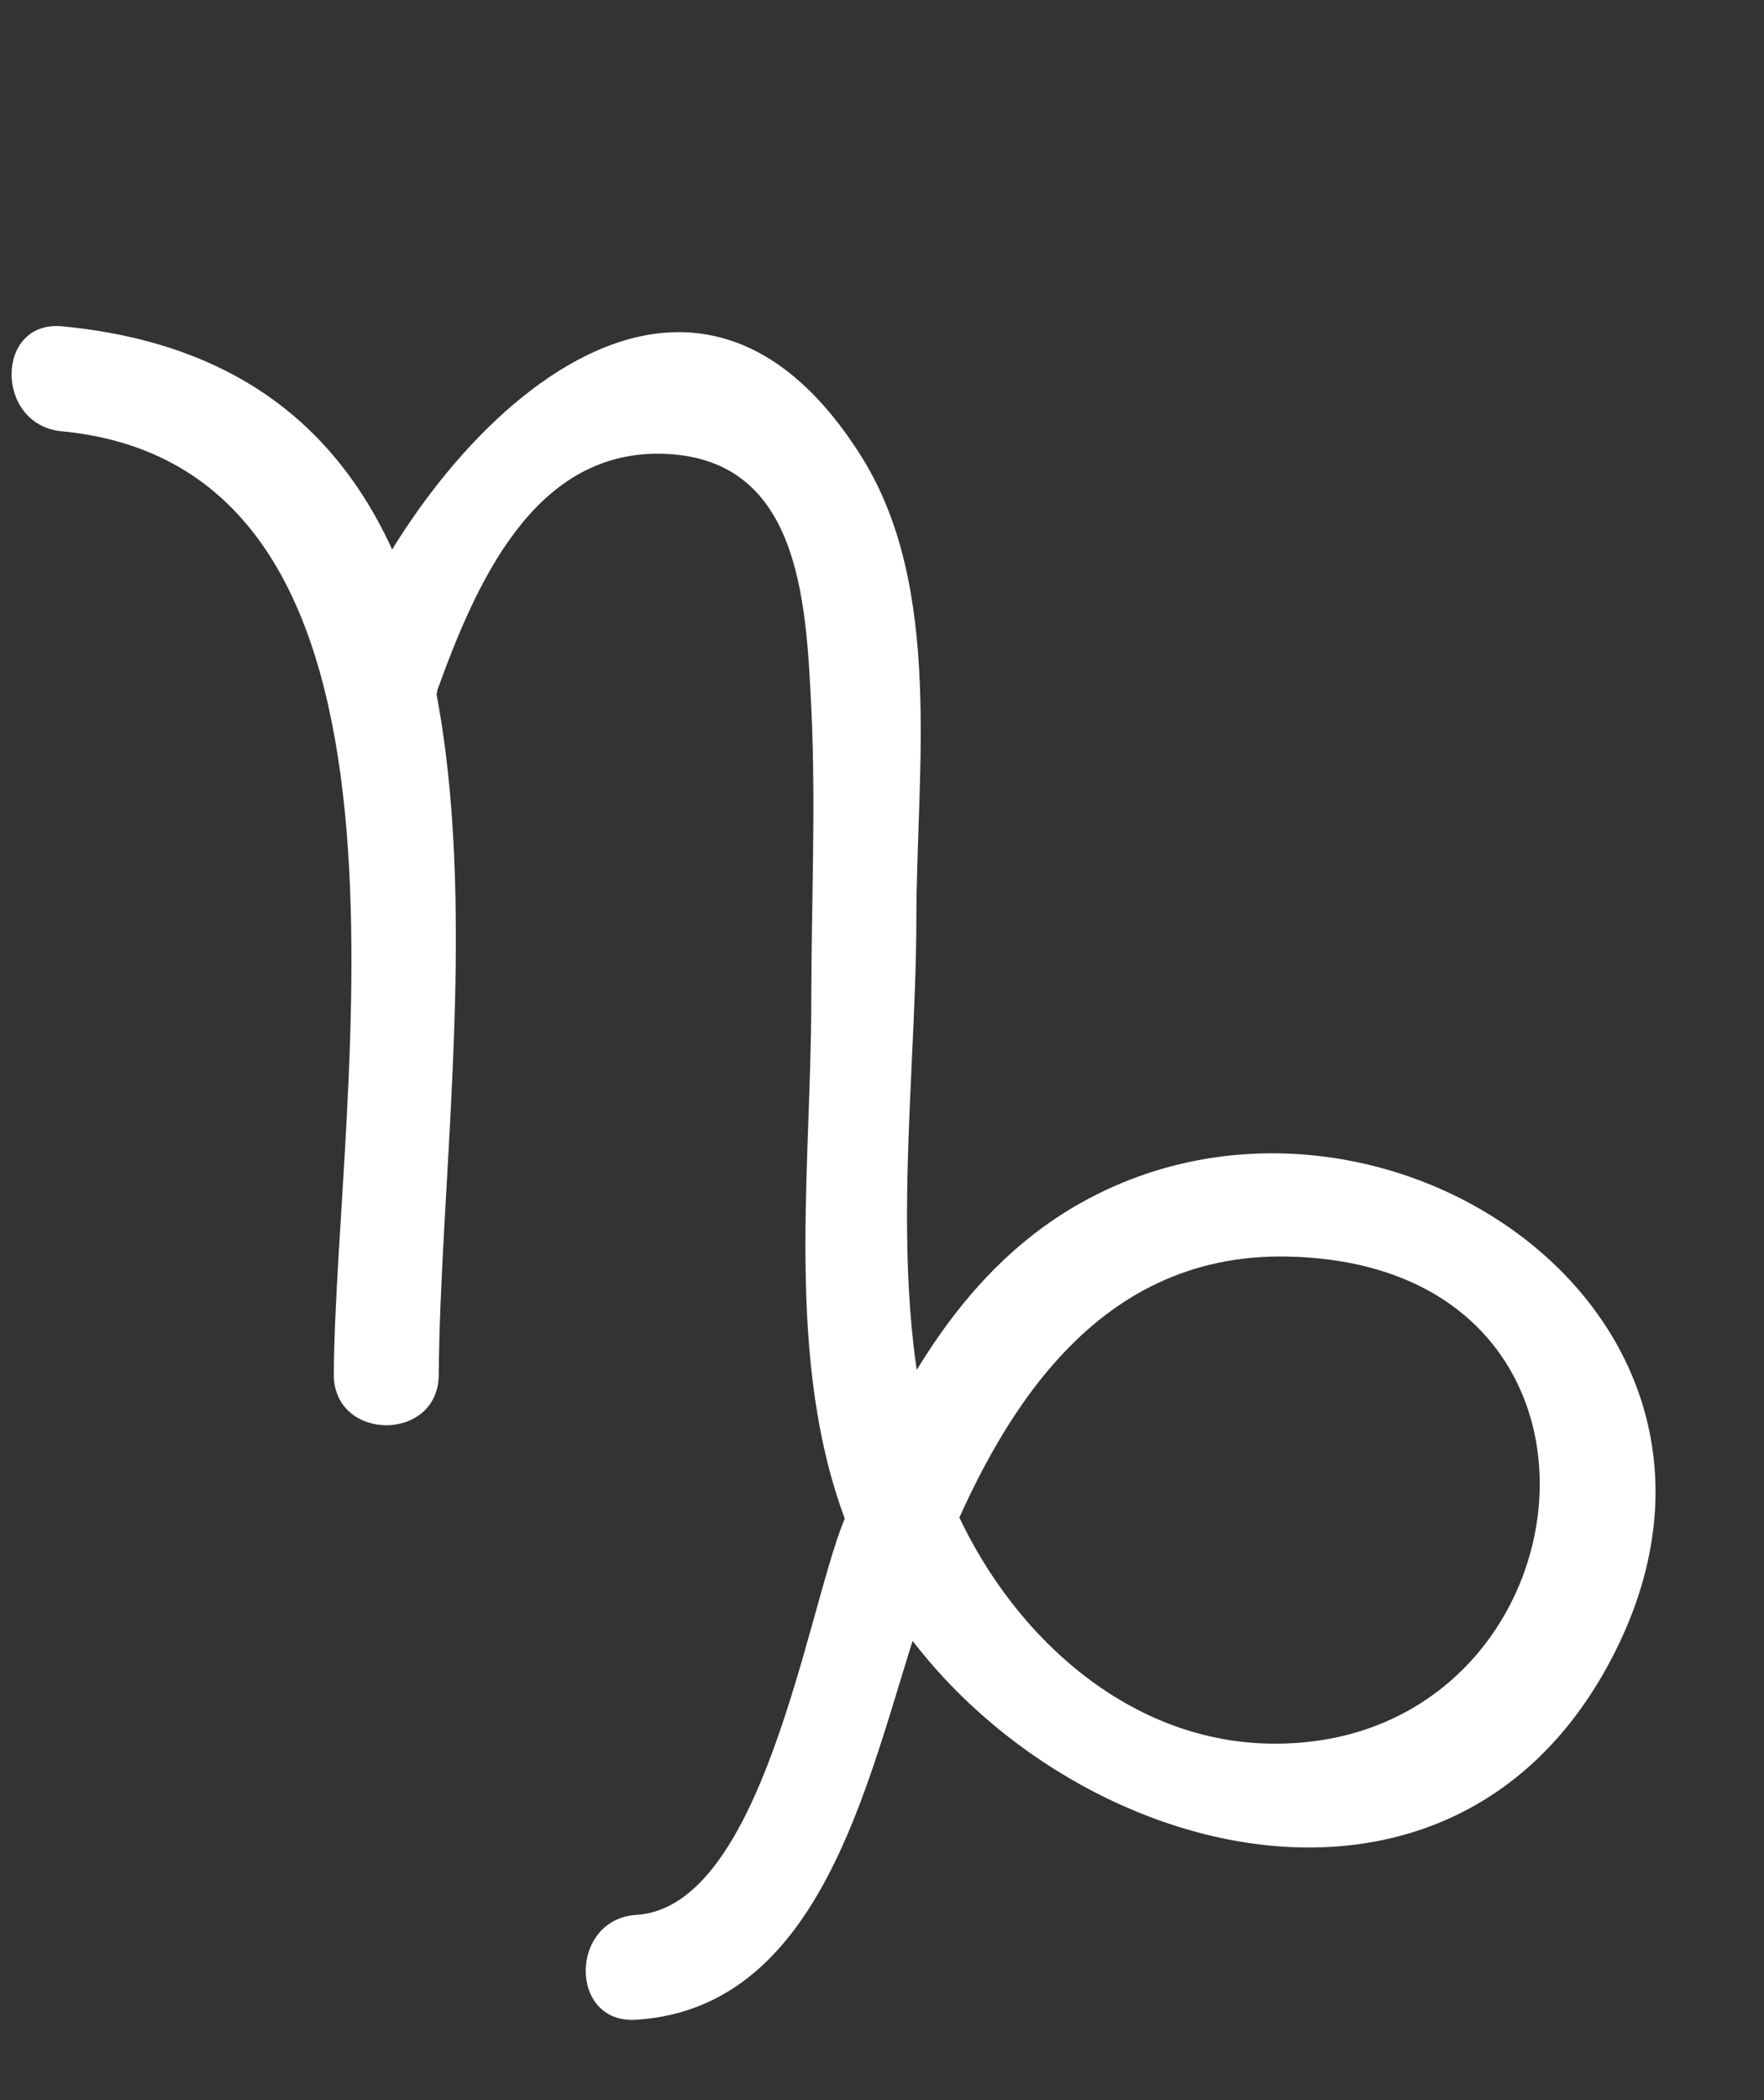
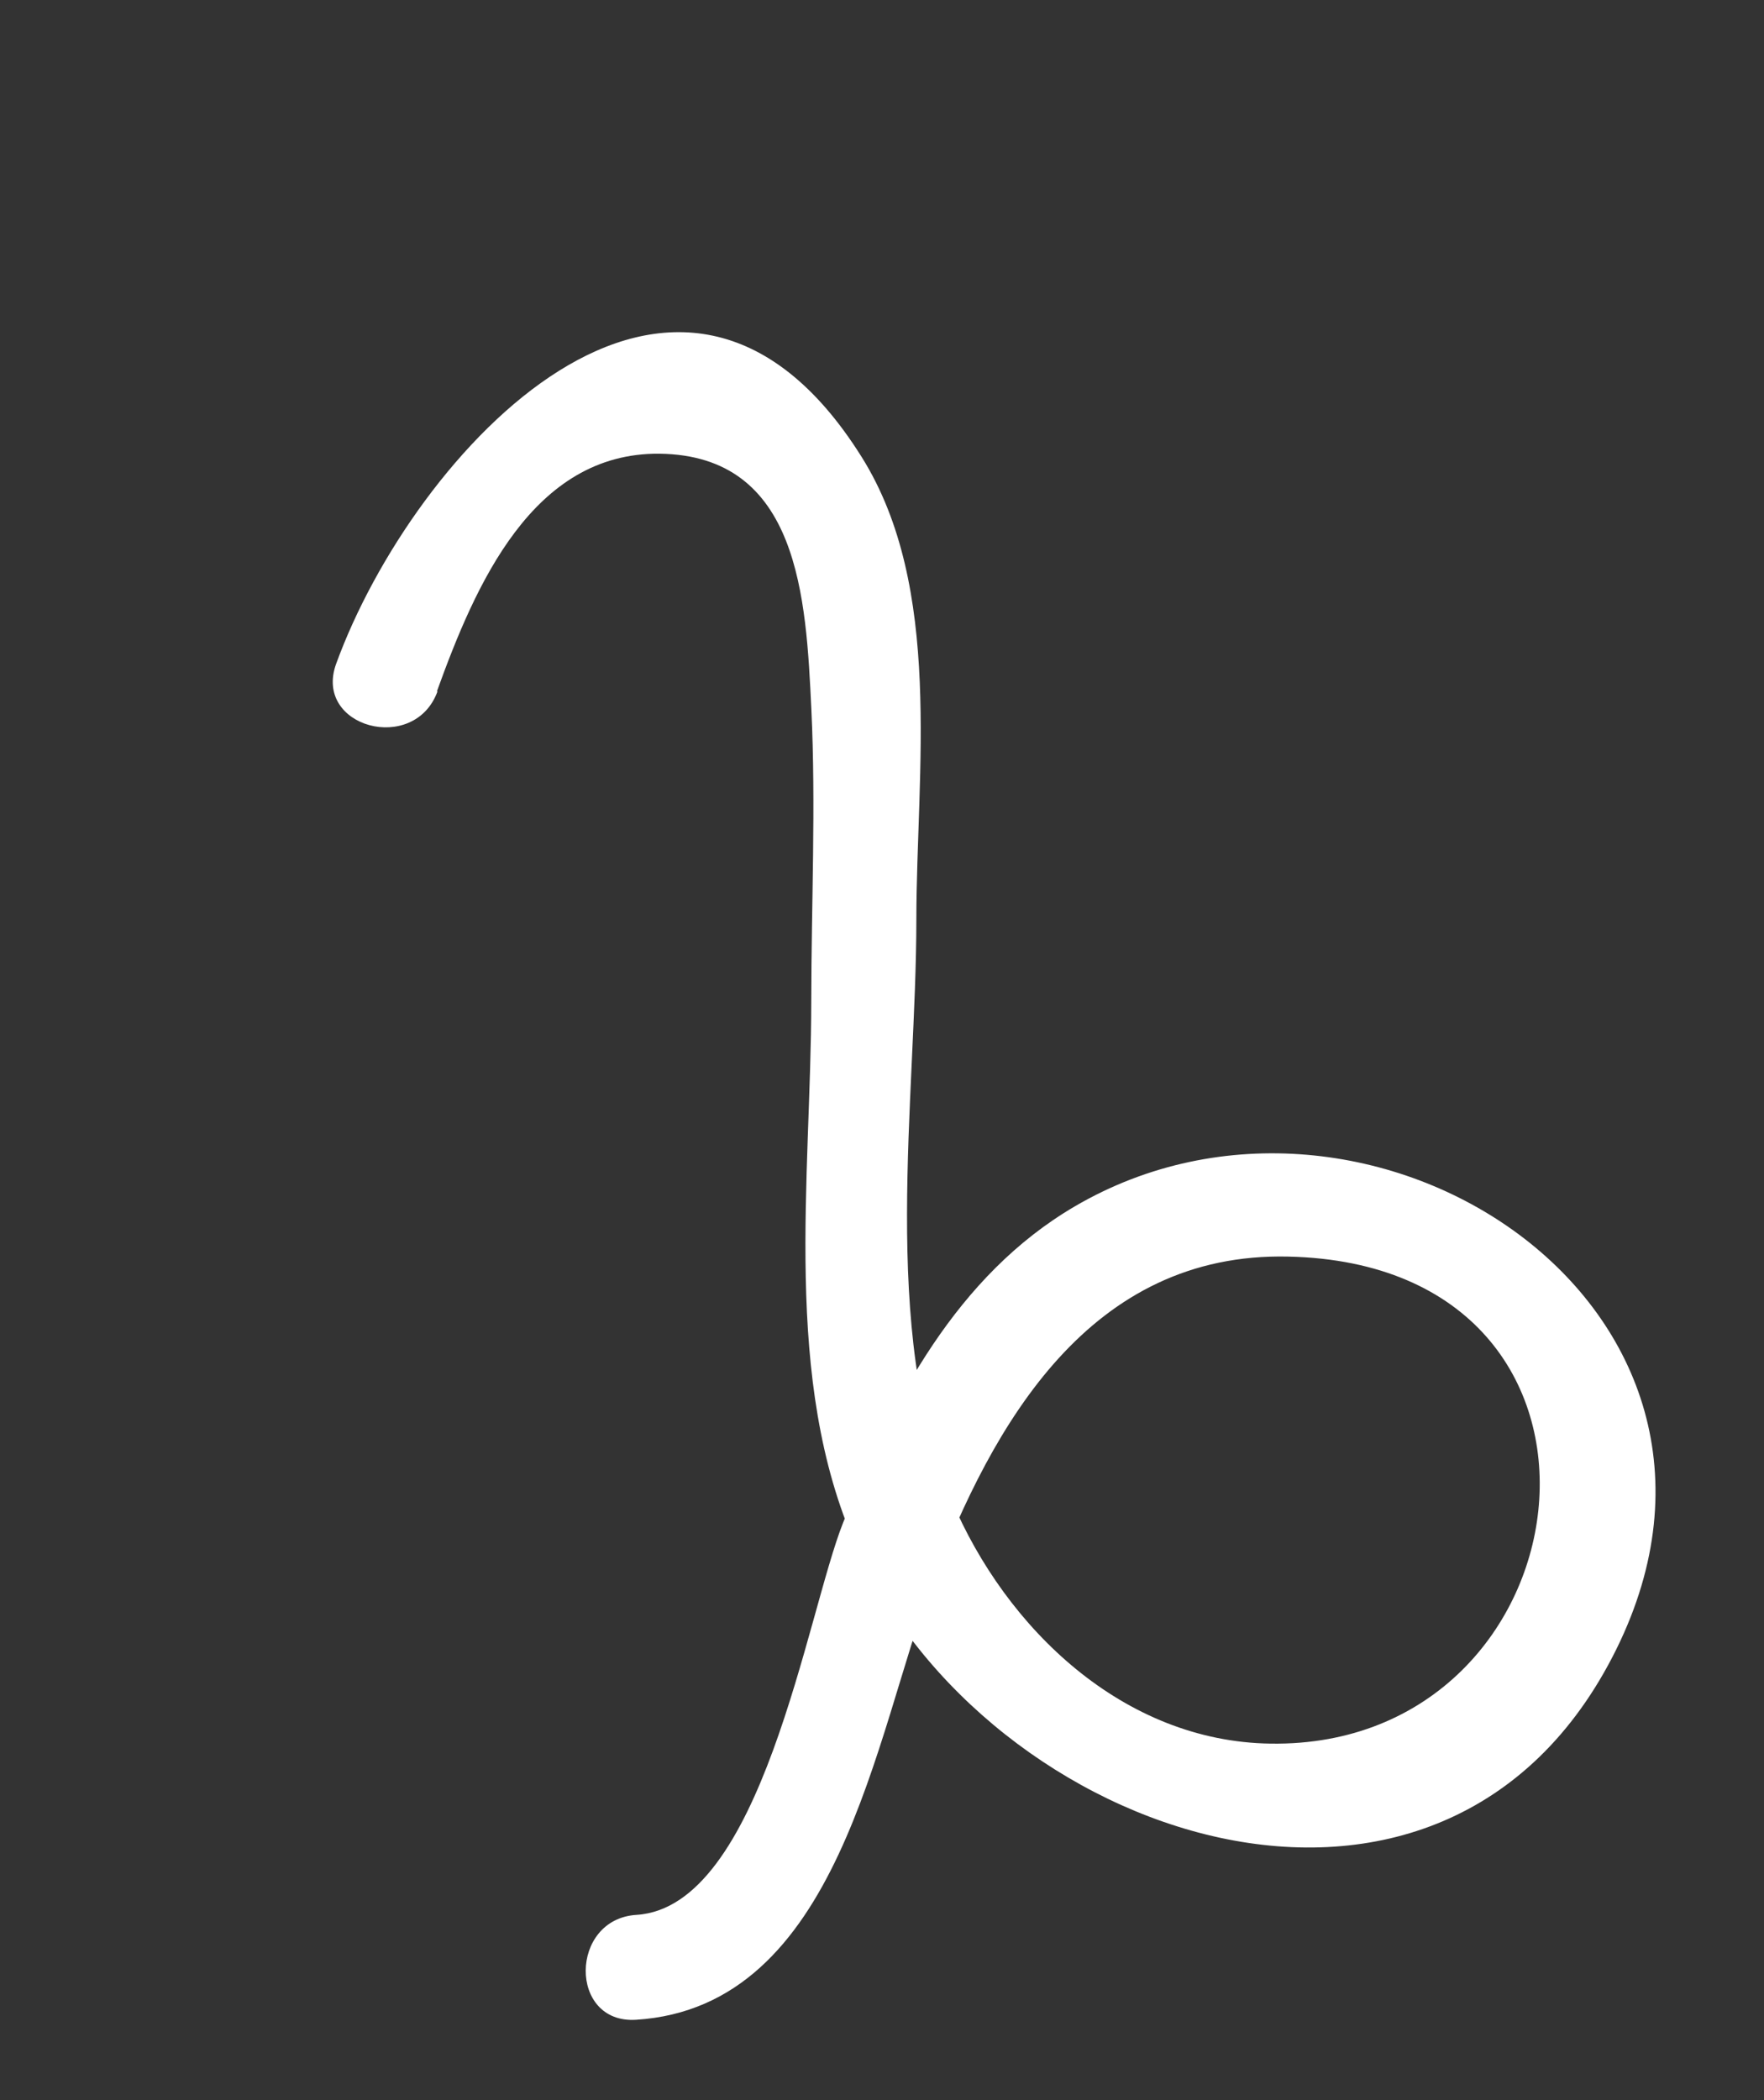
<svg xmlns="http://www.w3.org/2000/svg" width="42" height="50" viewBox="0 0 42 50" fill="none">
  <rect x="0" y="0" width="42" height="50" fill="#333333" stroke="none" />
-   <path d="M1.467 10.268C10.763 11.152 7.991 26.037 7.948 32.715C7.934 34.324 10.435 34.347 10.447 32.729C10.502 24.163 13.656 8.928 1.481 7.769C-0.122 7.619 -0.126 10.115 1.467 10.268Z" fill="white" />
  <path d="M10.404 16.456C11.319 13.923 12.68 10.773 15.701 10.802C19.034 10.841 19.191 14.246 19.318 16.883C19.427 19.183 19.318 21.521 19.316 23.831C19.312 28.066 18.614 32.839 20.383 36.817C23.464 43.756 34.381 47.56 38.484 39.266C42.519 31.103 32.583 24.624 25.586 28.724C22.785 30.365 21.232 33.339 20.076 36.247C19.203 38.438 18.139 45.4 15.156 45.589C13.556 45.686 13.533 48.187 15.142 48.087C19.988 47.783 20.823 41.316 22.182 37.733C23.642 33.873 25.959 29.805 30.678 29.917C39.448 30.114 37.946 41.625 30.255 41.512C26.754 41.466 23.953 38.78 22.655 35.711C20.949 31.665 21.816 26.204 21.818 21.887C21.82 18.377 22.466 13.99 20.515 10.879C16.138 3.894 9.84 10.758 8.003 15.805C7.456 17.318 9.866 17.966 10.416 16.463L10.404 16.456Z" fill="white" />
</svg>